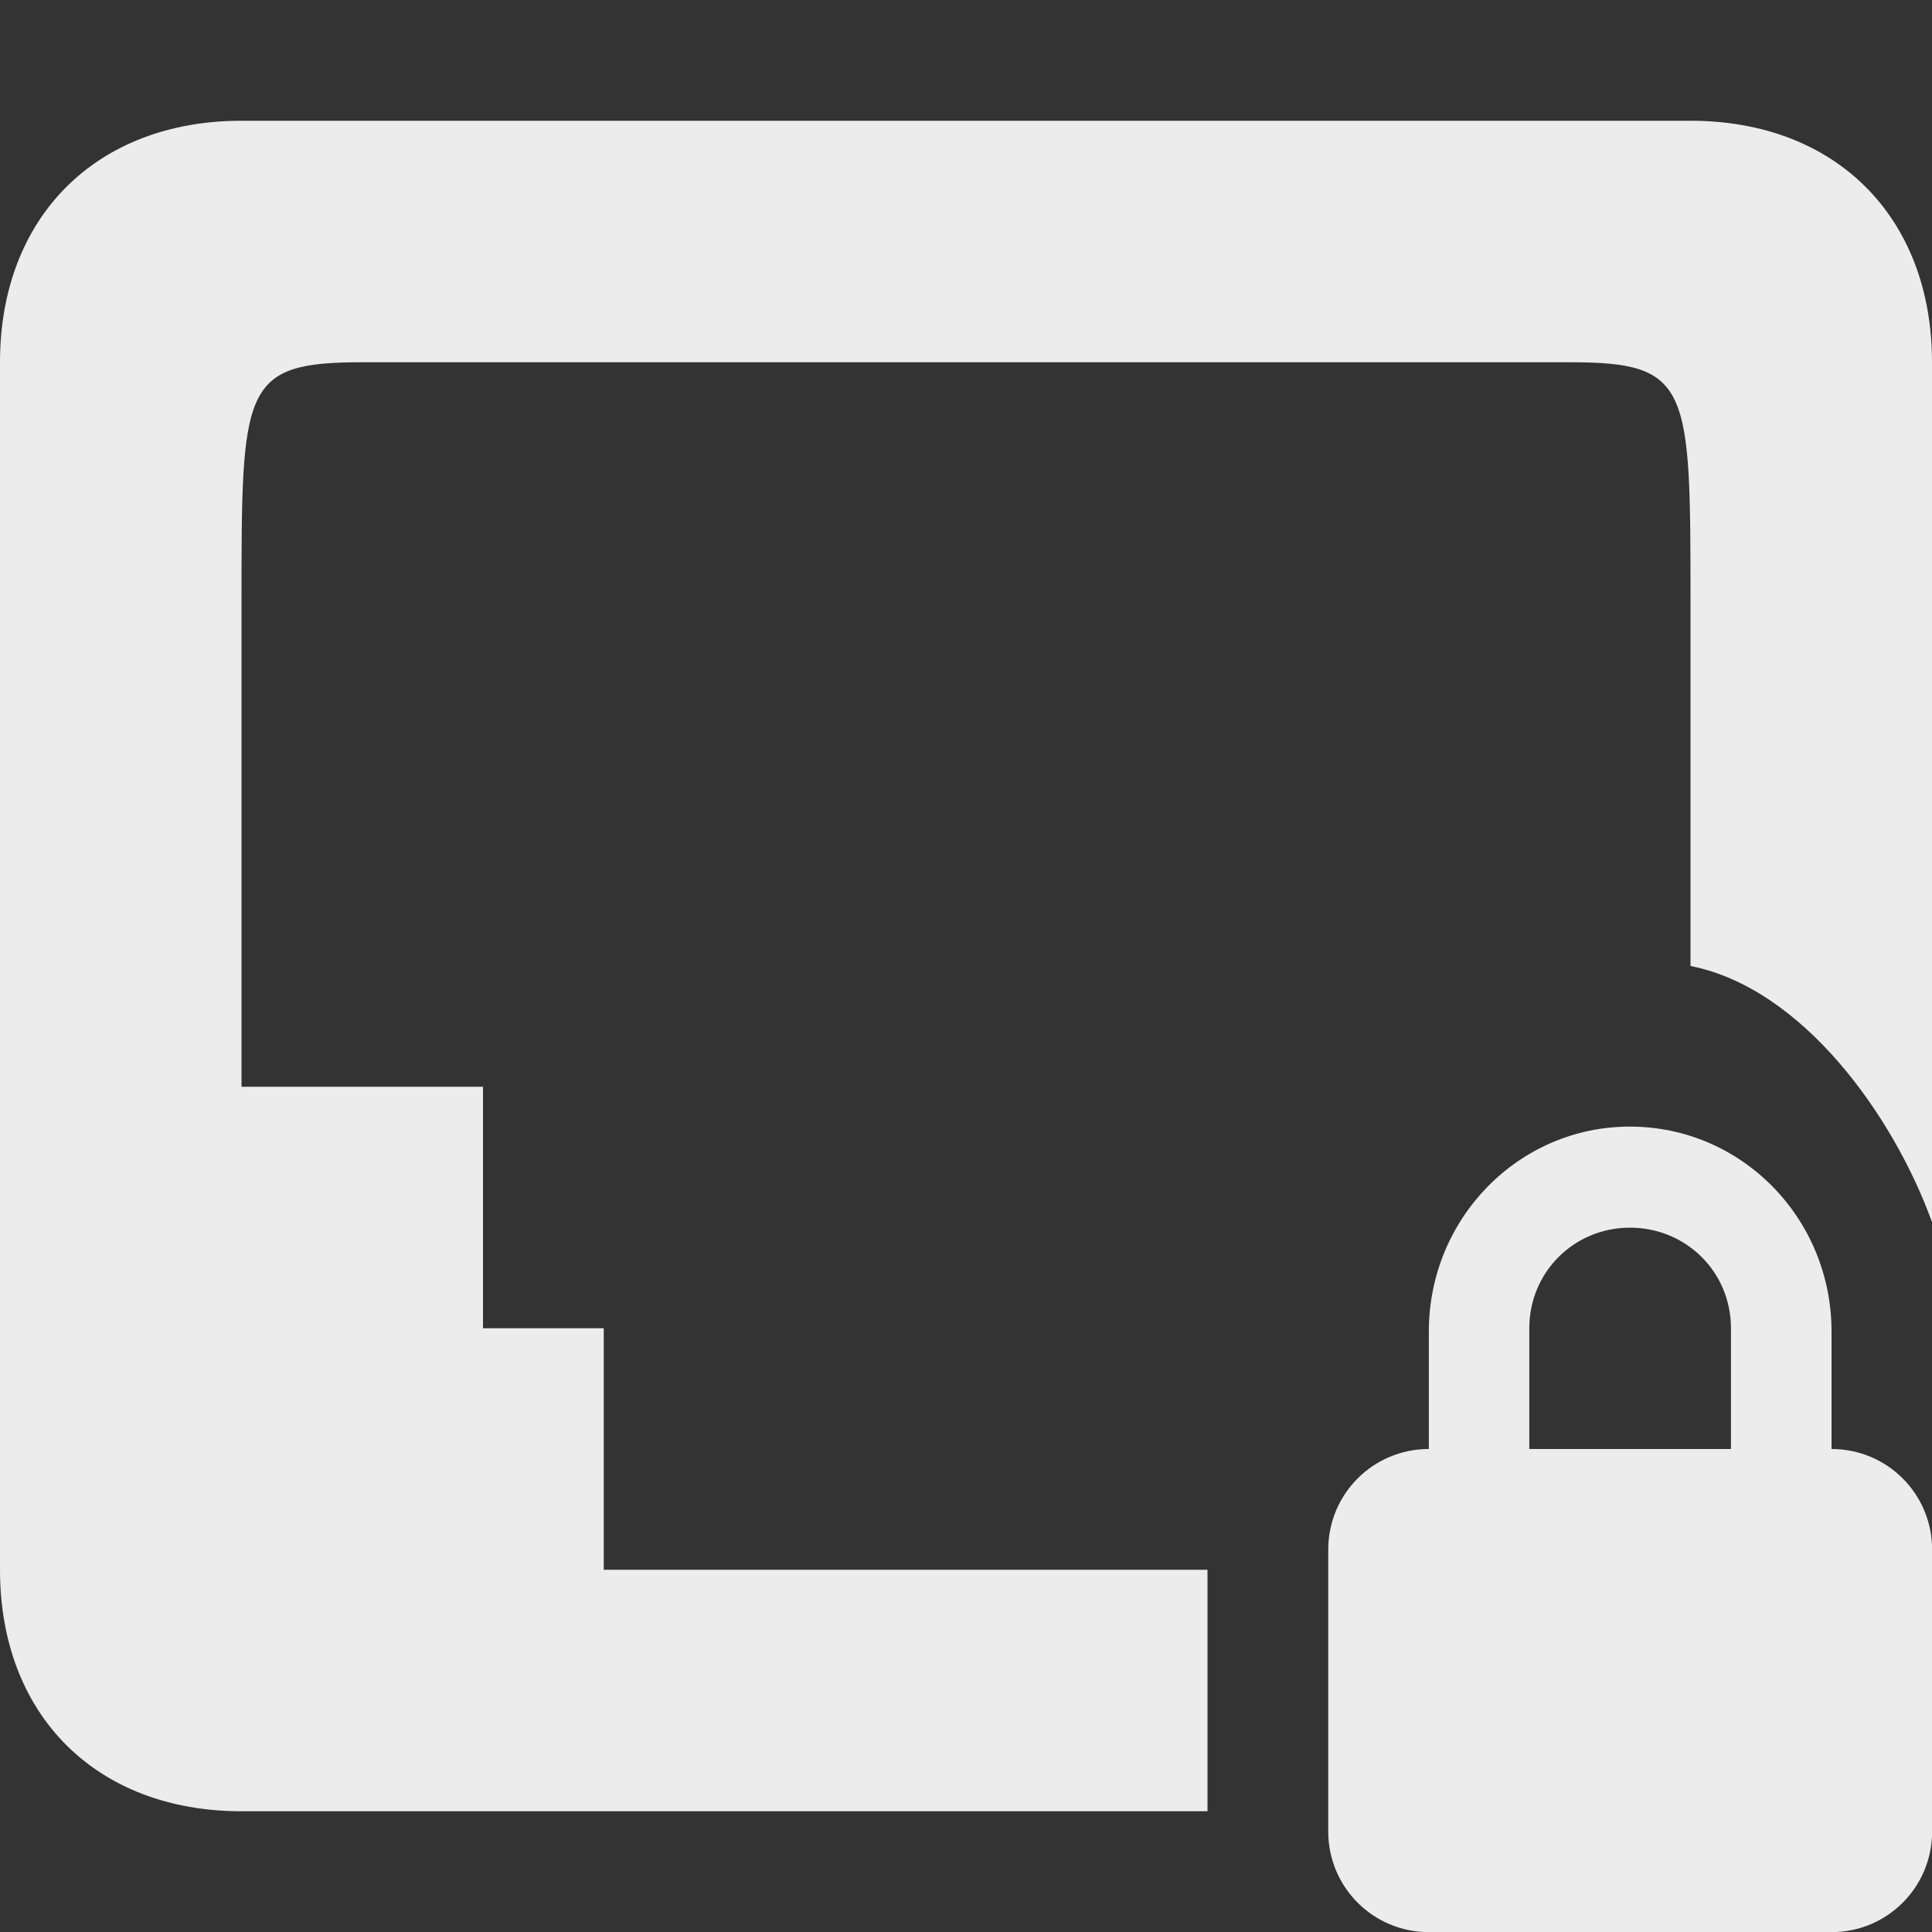
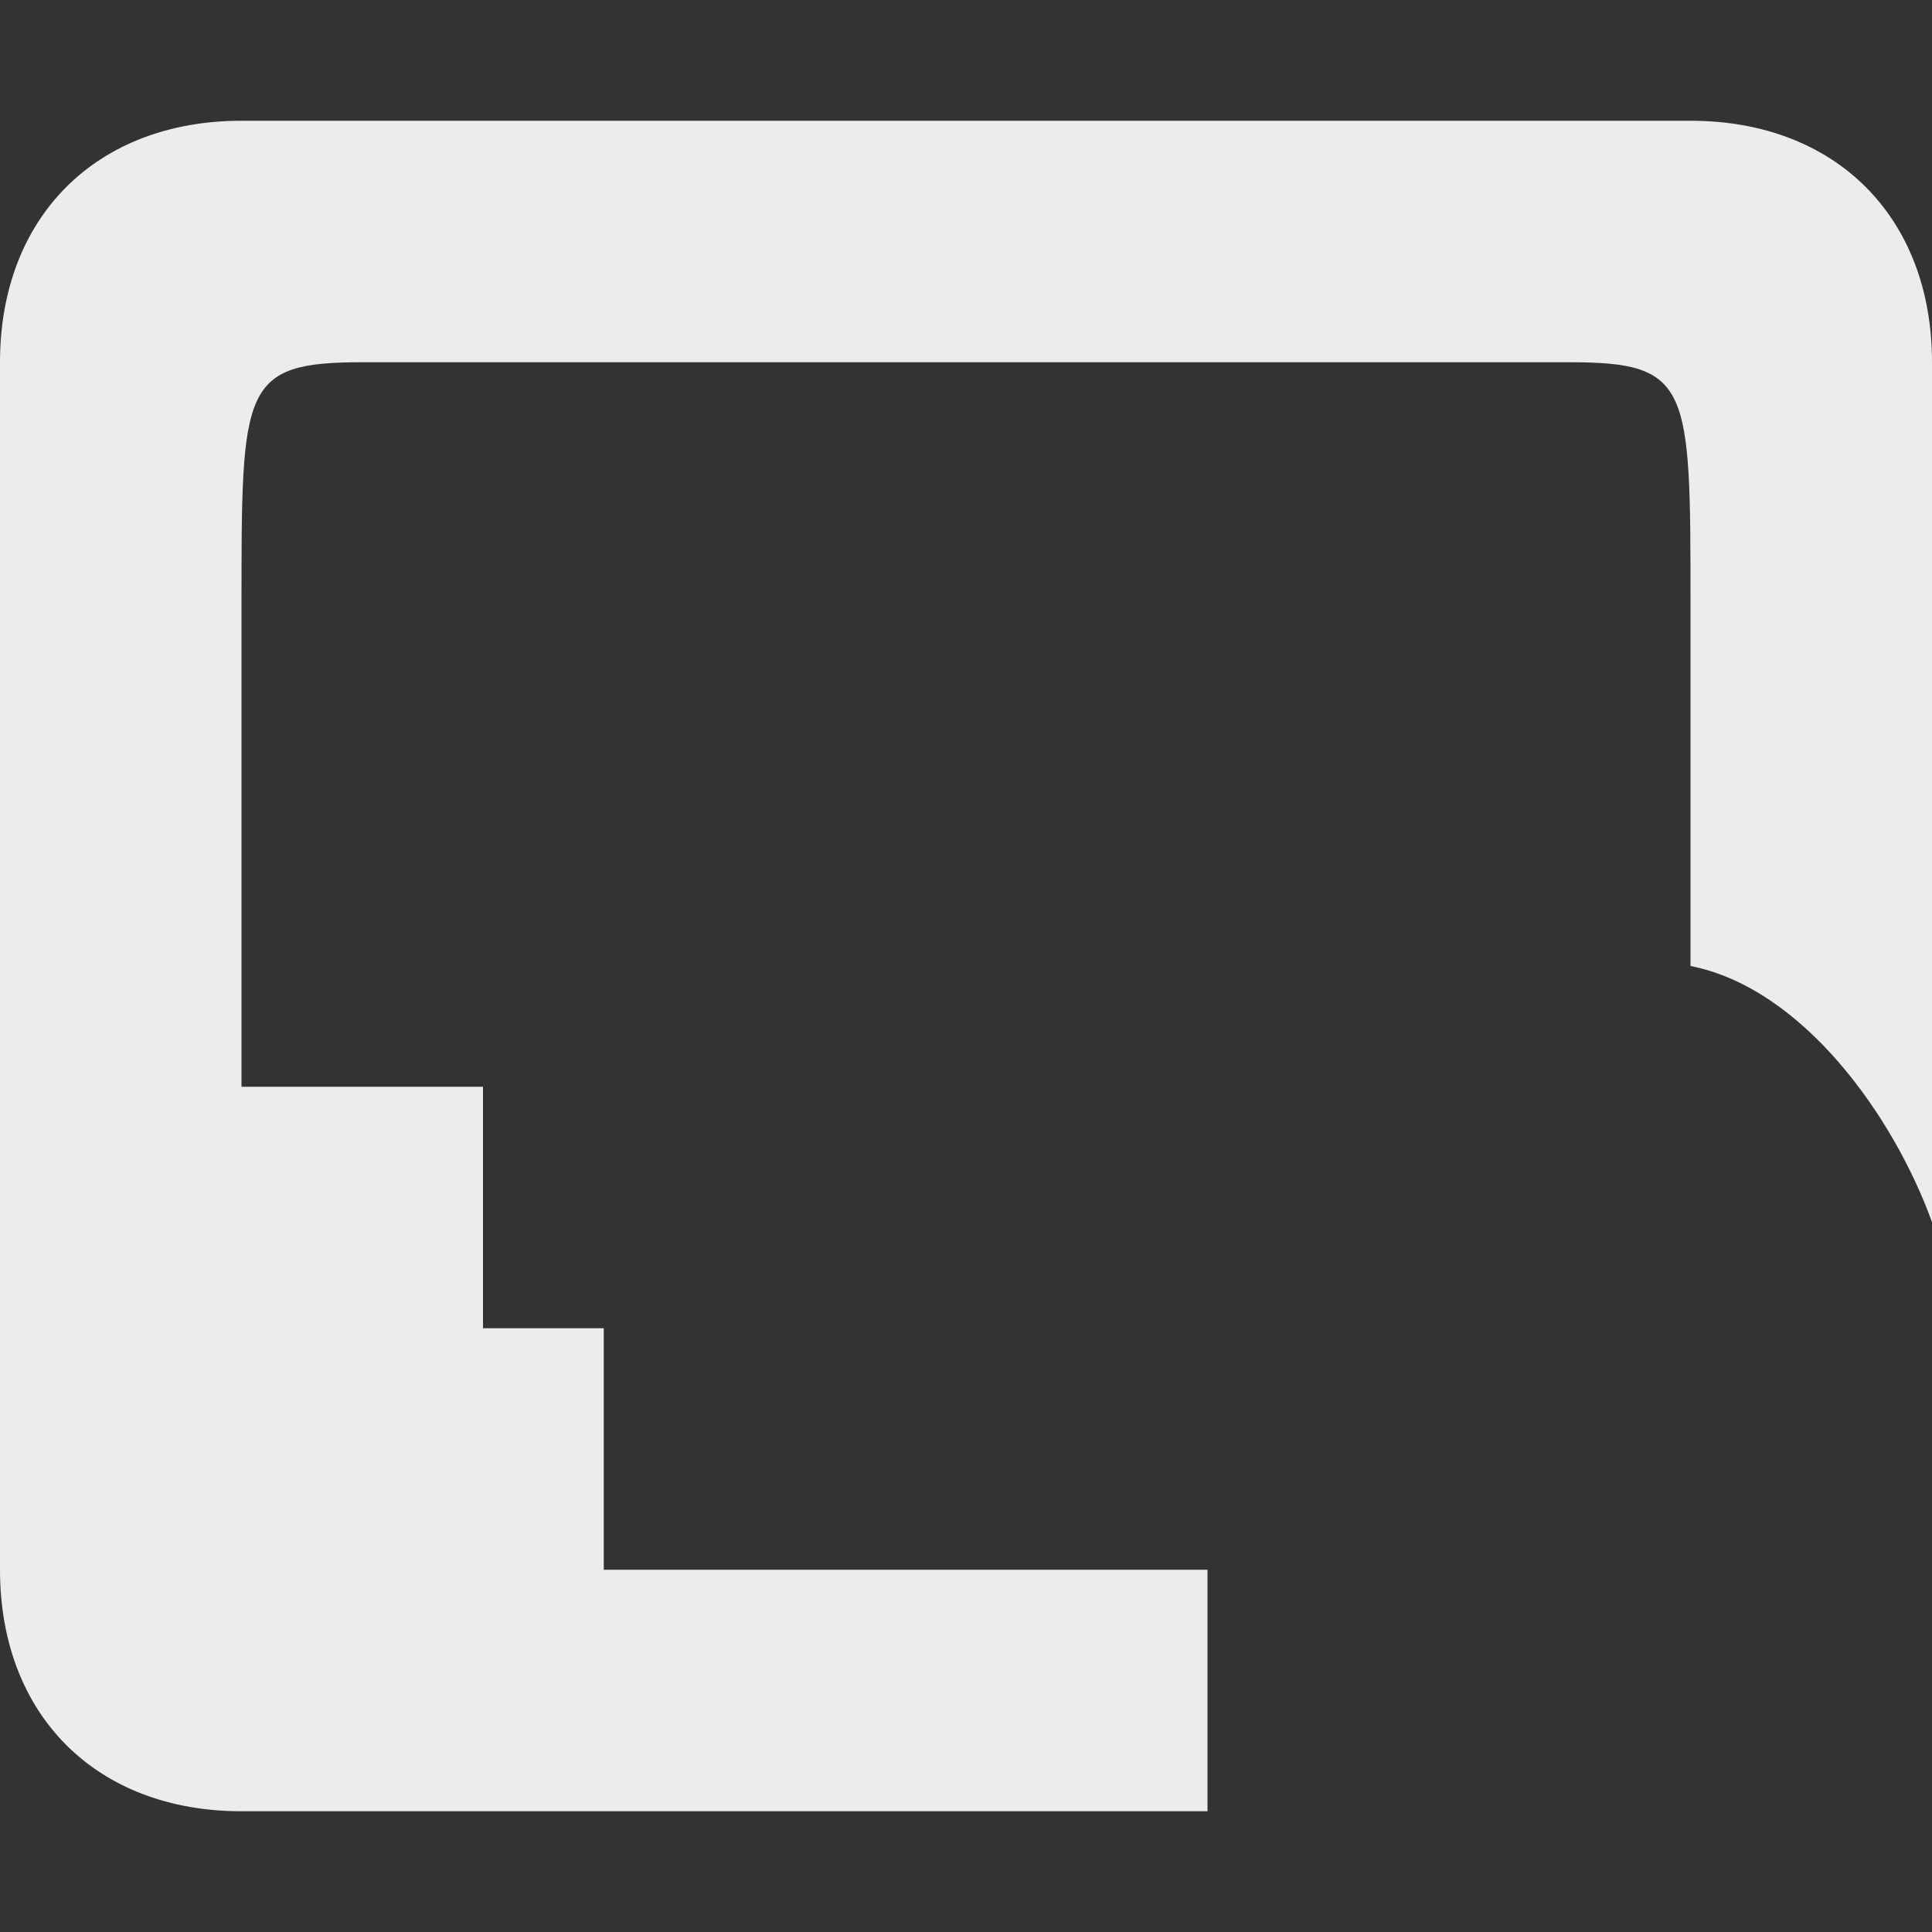
<svg xmlns="http://www.w3.org/2000/svg" viewBox="0 0 16 16">
  <rect x="0" y="0" width="16" height="16" fill="#333333" stroke="none" />
  <path style="fill:#ececec;fill-opacity:1;color:#bebebe" d="m 2 1 c -1.203 0 -2 0.797 -2 2 l 0 10 c 0 1.202 0.795 2 2 2 l 8 0 0 -2 l -5 0 0 -2 -1 0 0 -2 -2 0 0 -4 c 0 -1.797 0 -2 1 -2 l 10 0 c 1 0 1 0.2 1 2 l 0 3 c 0.93 0.183 1.683 1.244 2 2.121 l 0 -7.121 c 0 -1.203 -0.797 -2 -2 -2 z" />
-   <path style="fill:#ececec;fill-opacity:1;stroke:none" d="m 13.498 9.33 c -0.922 0 -1.665 0.761 -1.665 1.697 l 0 0.973 c -0.461 0 -0.833 0.372 -0.833 0.833 l 0 2.335 c 0 0.461 0.372 0.833 0.833 0.833 l 3.335 0 c 0.461 0 0.833 -0.372 0.833 -0.833 l 0 -2.335 c 0 -0.461 -0.372 -0.833 -0.833 -0.833 l 0 -0.973 c 0 -0.936 -0.743 -1.697 -1.67 -1.697 z m 0 0.837 c 0.466 0 0.837 0.367 0.837 0.833 l 0 1 -1.67 0 0 -1 c 0 -0.466 0.372 -0.833 0.833 -0.833 z" />
</svg>